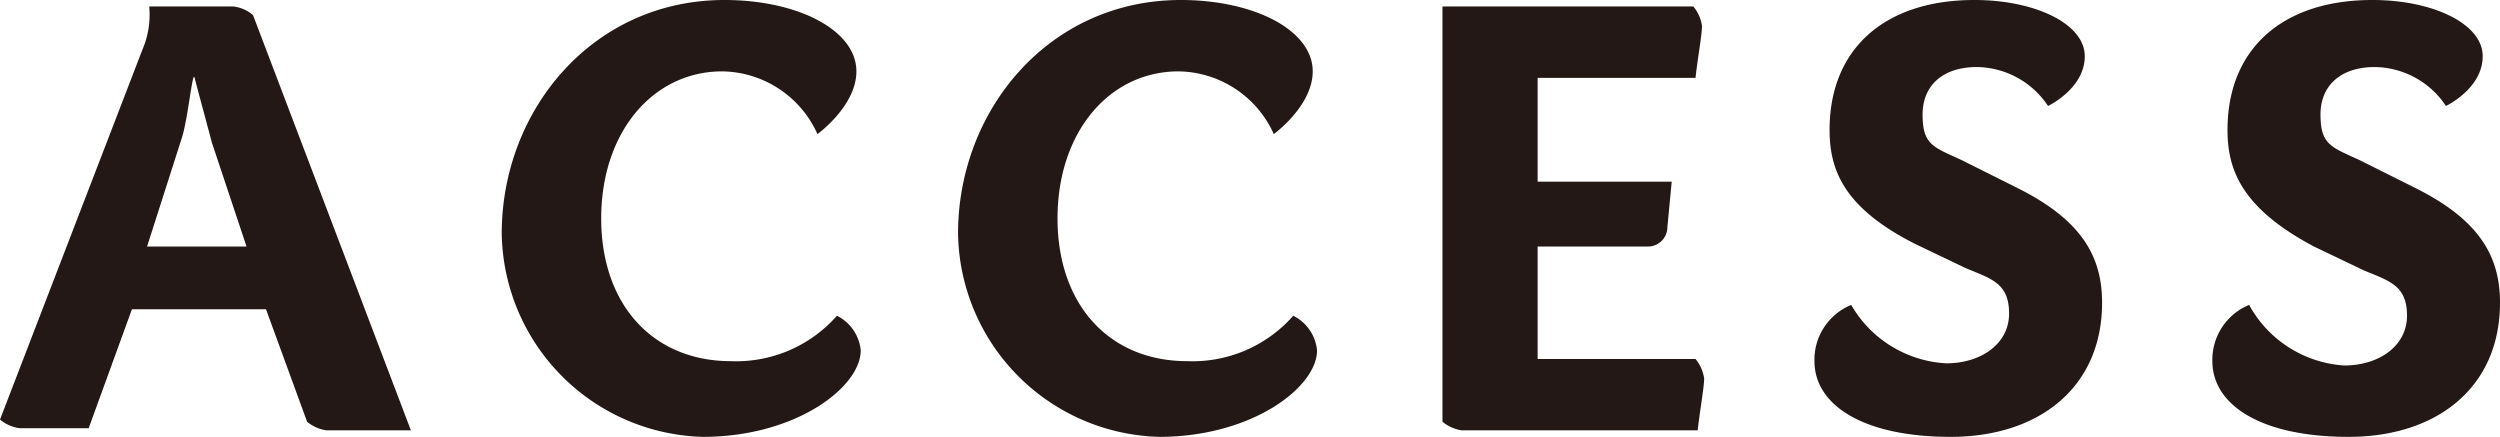
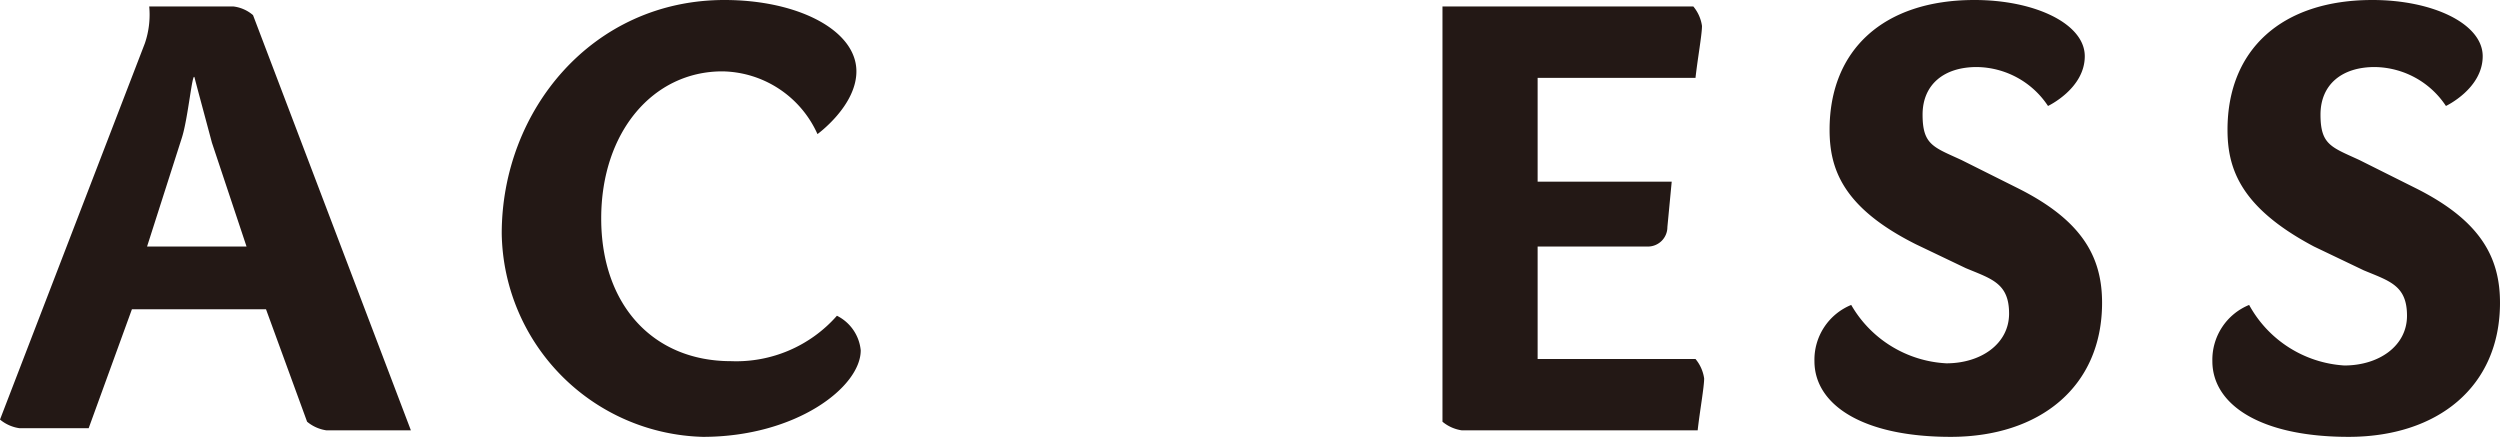
<svg xmlns="http://www.w3.org/2000/svg" width="115.6" height="20.2" viewBox="0 0 115.6 20.2">
  <defs>
    <clipPath id="clip-path">
      <rect width="115.6" height="20.2" fill="none" />
    </clipPath>
  </defs>
  <g id="access" transform="translate(0)" clip-path="url(#clip-path)">
    <g id="access-2" data-name="access" transform="translate(57.8 10.1)">
      <g id="グループ化_4665" data-name="グループ化 4665" transform="translate(-57.8 -10.1)">
        <path id="パス_17200" data-name="パス 17200" d="M19,19.9H15.1a1.8,1.8,0,0,1-.9-.4l-1.9-5.2H6.1l-2,5.5H.9a1.8,1.8,0,0,1-.9-.4L6.7,2A4.1,4.1,0,0,0,6.9.3h3.9a1.7,1.7,0,0,1,.9.4Zm-7.6-8.5L9.8,6.6C9.4,5.1,9.1,4,9,3.6s-.3,1.9-.6,2.8l-1.6,5Z" transform="translate(0)" fill="#231815" />
        <path id="パス_17201" data-name="パス 17201" d="M39.6,3.3c0,1.6-1.8,2.9-1.8,2.9a4.9,4.9,0,0,0-4.4-2.9c-3.2,0-5.6,2.8-5.6,6.8s2.4,6.6,6,6.6a6.2,6.2,0,0,0,4.9-2.1,2,2,0,0,1,1.1,1.6c0,1.7-3,4-7.3,4a9.553,9.553,0,0,1-9.3-9.4C23.2,5.1,27.4,0,33.5,0,36.9,0,39.6,1.4,39.6,3.3Z" transform="translate(0)" fill="#231815" />
-         <path id="パス_17202" data-name="パス 17202" d="M60.7,3.3c0,1.6-1.8,2.9-1.8,2.9a4.9,4.9,0,0,0-4.4-2.9c-3.2,0-5.6,2.8-5.6,6.8s2.4,6.6,6,6.6a6.2,6.2,0,0,0,4.9-2.1,2,2,0,0,1,1.1,1.6c0,1.7-3,4-7.3,4a9.553,9.553,0,0,1-9.3-9.4C44.3,5.1,48.5,0,54.6,0,58,0,60.7,1.4,60.7,3.3Z" transform="translate(0)" fill="#231815" />
        <path id="パス_17203" data-name="パス 17203" d="M78.3.3a1.8,1.8,0,0,1,.4.9c0,.4-.2,1.5-.3,2.4H71.1V8.4h6.2l-.2,2.1a.9.9,0,0,1-.9.9H71.1v5.2h7.3a1.8,1.8,0,0,1,.4.9c0,.4-.2,1.5-.3,2.4H67.6a1.8,1.8,0,0,1-.9-.4V.3Z" transform="translate(0)" fill="#231815" />
        <path id="パス_17204" data-name="パス 17204" d="M91.3,0c2.8,0,5.1,1.1,5.1,2.6s-1.7,2.3-1.7,2.3a4,4,0,0,0-3.3-1.8c-1.5,0-2.5.8-2.5,2.2s.5,1.5,1.8,2.1l2.6,1.3c3,1.5,3.9,3.2,3.9,5.3,0,3.9-2.9,6.2-7,6.2s-6.3-1.5-6.3-3.5a2.737,2.737,0,0,1,1.7-2.6A5.4,5.4,0,0,0,90,16.8c1.6,0,2.9-.9,2.9-2.3s-.8-1.6-2-2.1l-2.3-1.1c-3.4-1.7-4-3.5-4-5.3,0-3.7,2.5-6,6.7-6Z" transform="translate(0)" fill="#231815" />
        <path id="パス_17205" data-name="パス 17205" d="M109.7,0c2.8,0,5.1,1.1,5.1,2.6s-1.7,2.3-1.7,2.3a4,4,0,0,0-3.3-1.8c-1.5,0-2.5.8-2.5,2.2s.5,1.5,1.8,2.1l2.6,1.3c3,1.5,3.9,3.2,3.9,5.3,0,3.9-2.9,6.2-7,6.2s-6.3-1.5-6.3-3.5a2.737,2.737,0,0,1,1.7-2.6,5.4,5.4,0,0,0,4.4,2.8c1.6,0,2.9-.9,2.9-2.3s-.8-1.6-2-2.1L107,11.4c-3.4-1.8-4-3.6-4-5.4C103,2.3,105.5,0,109.7,0Z" transform="translate(0)" fill="#231815" />
      </g>
    </g>
  </g>
</svg>